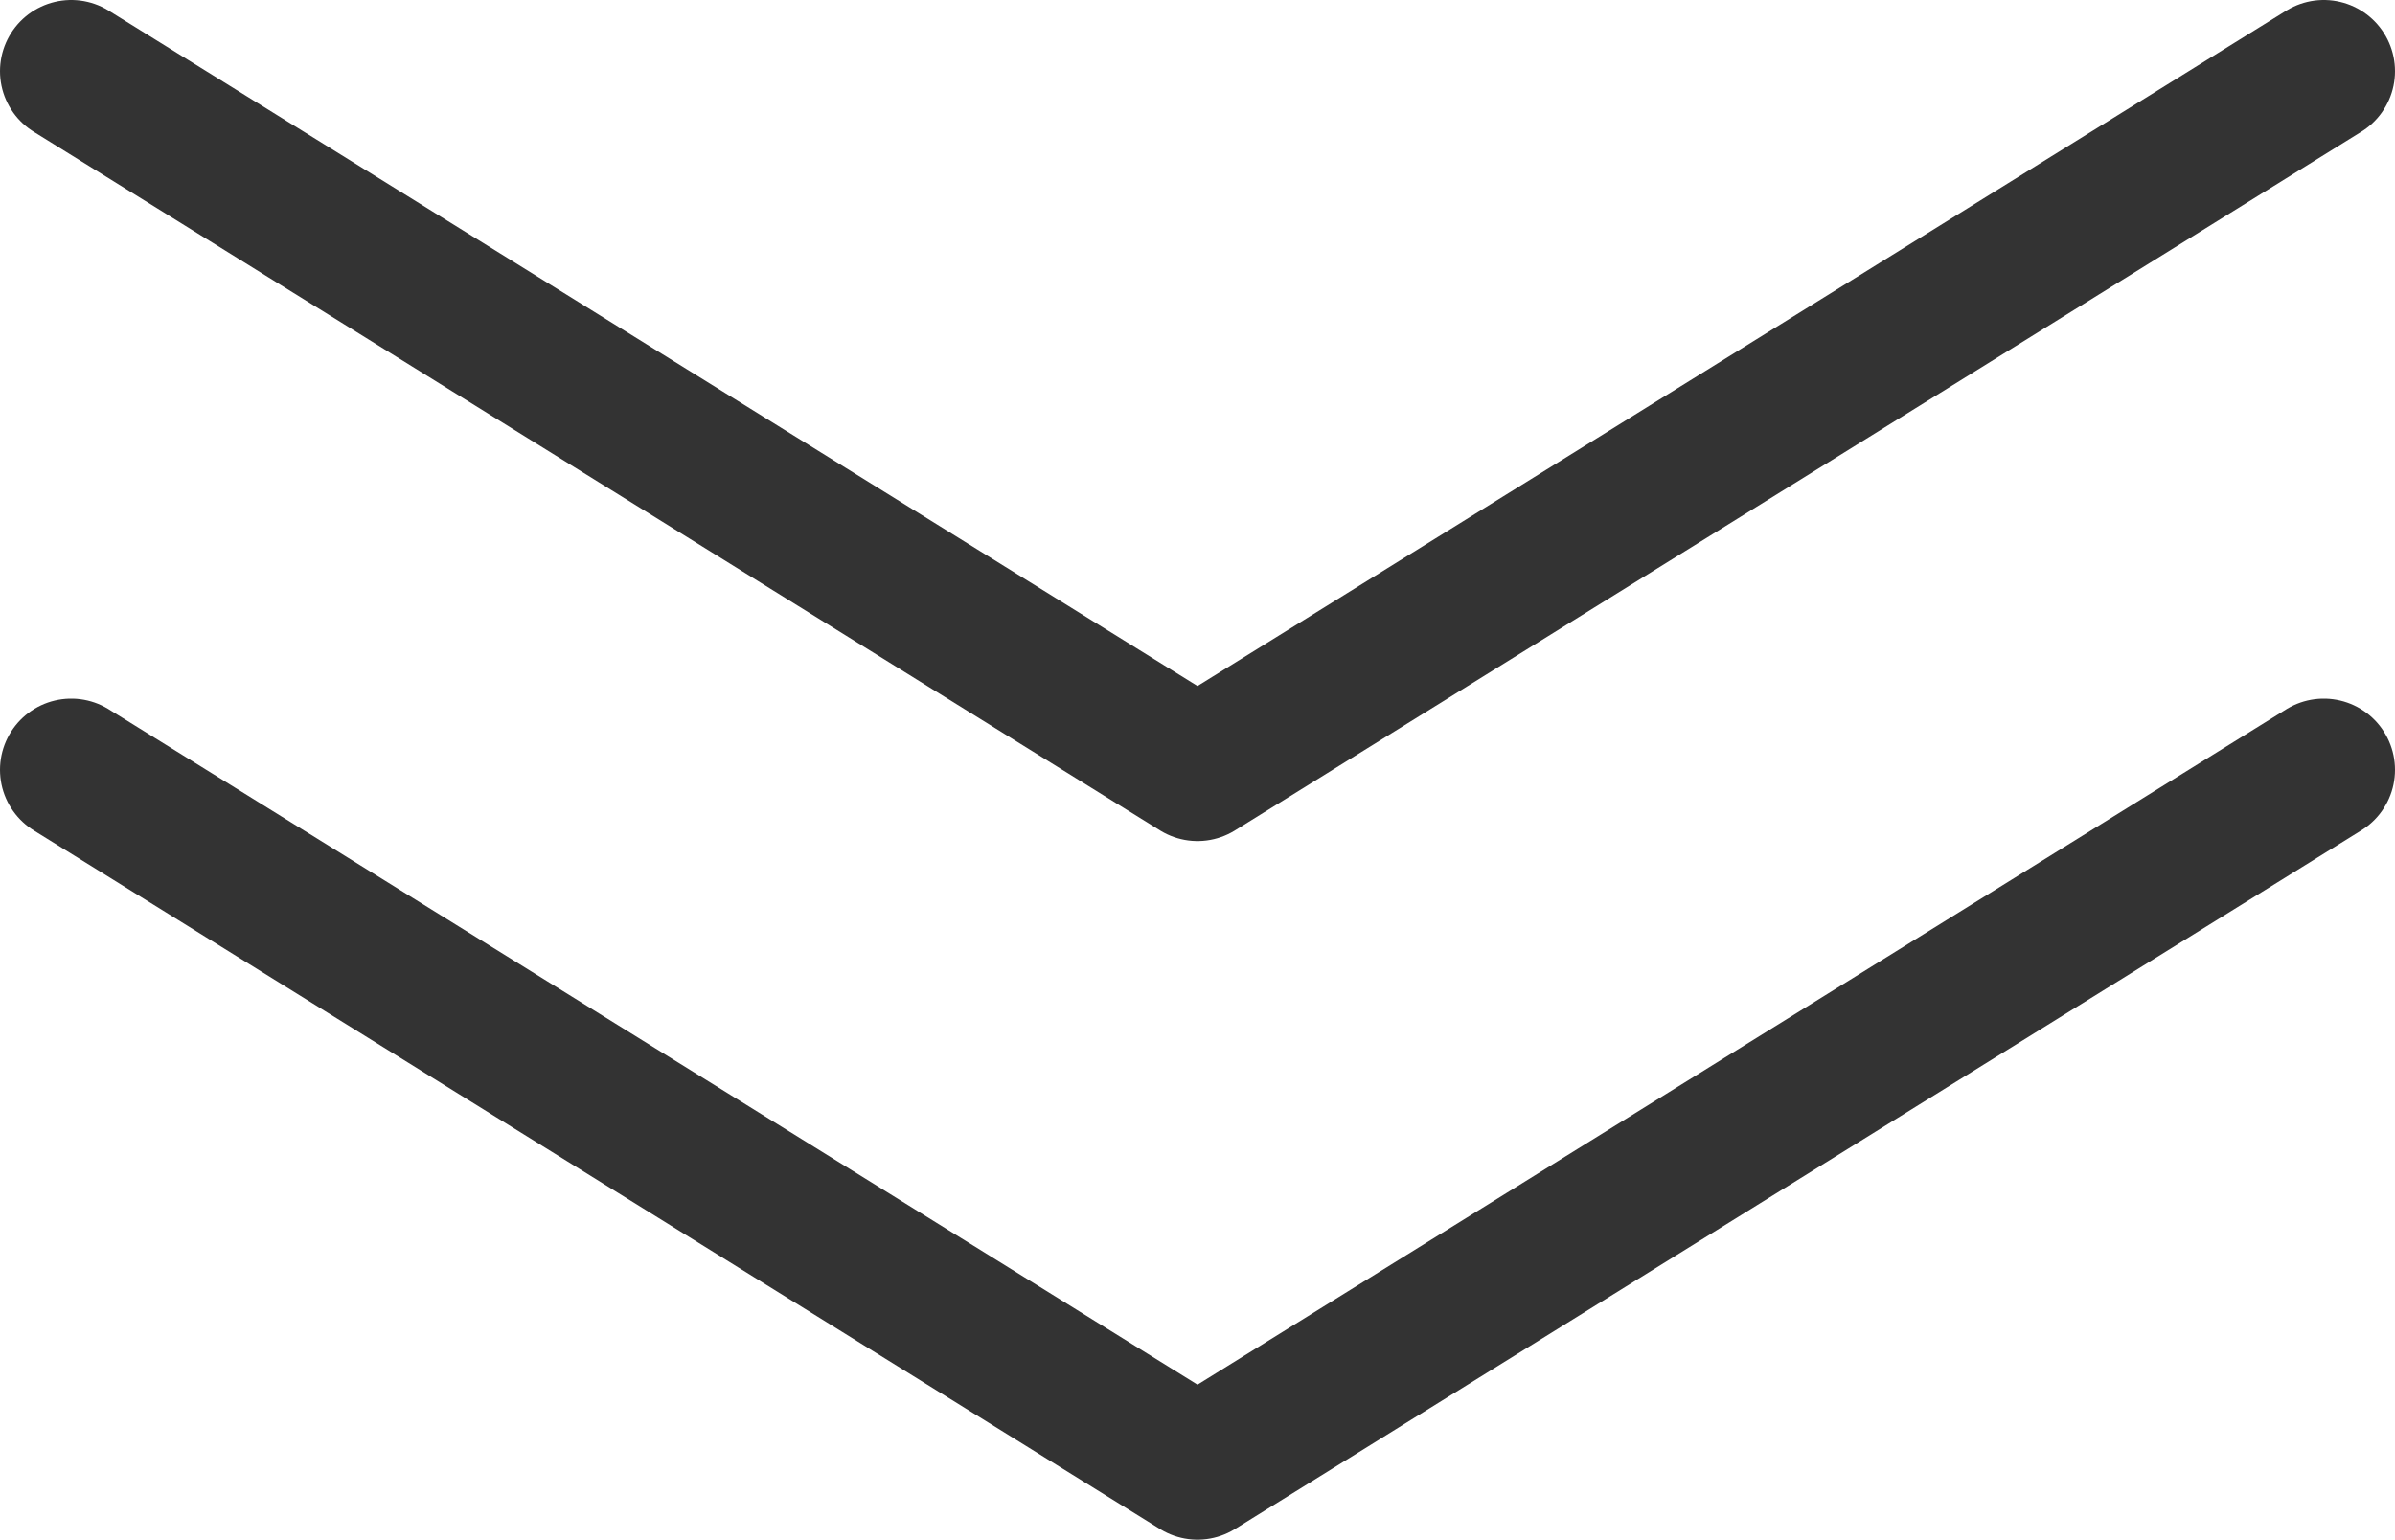
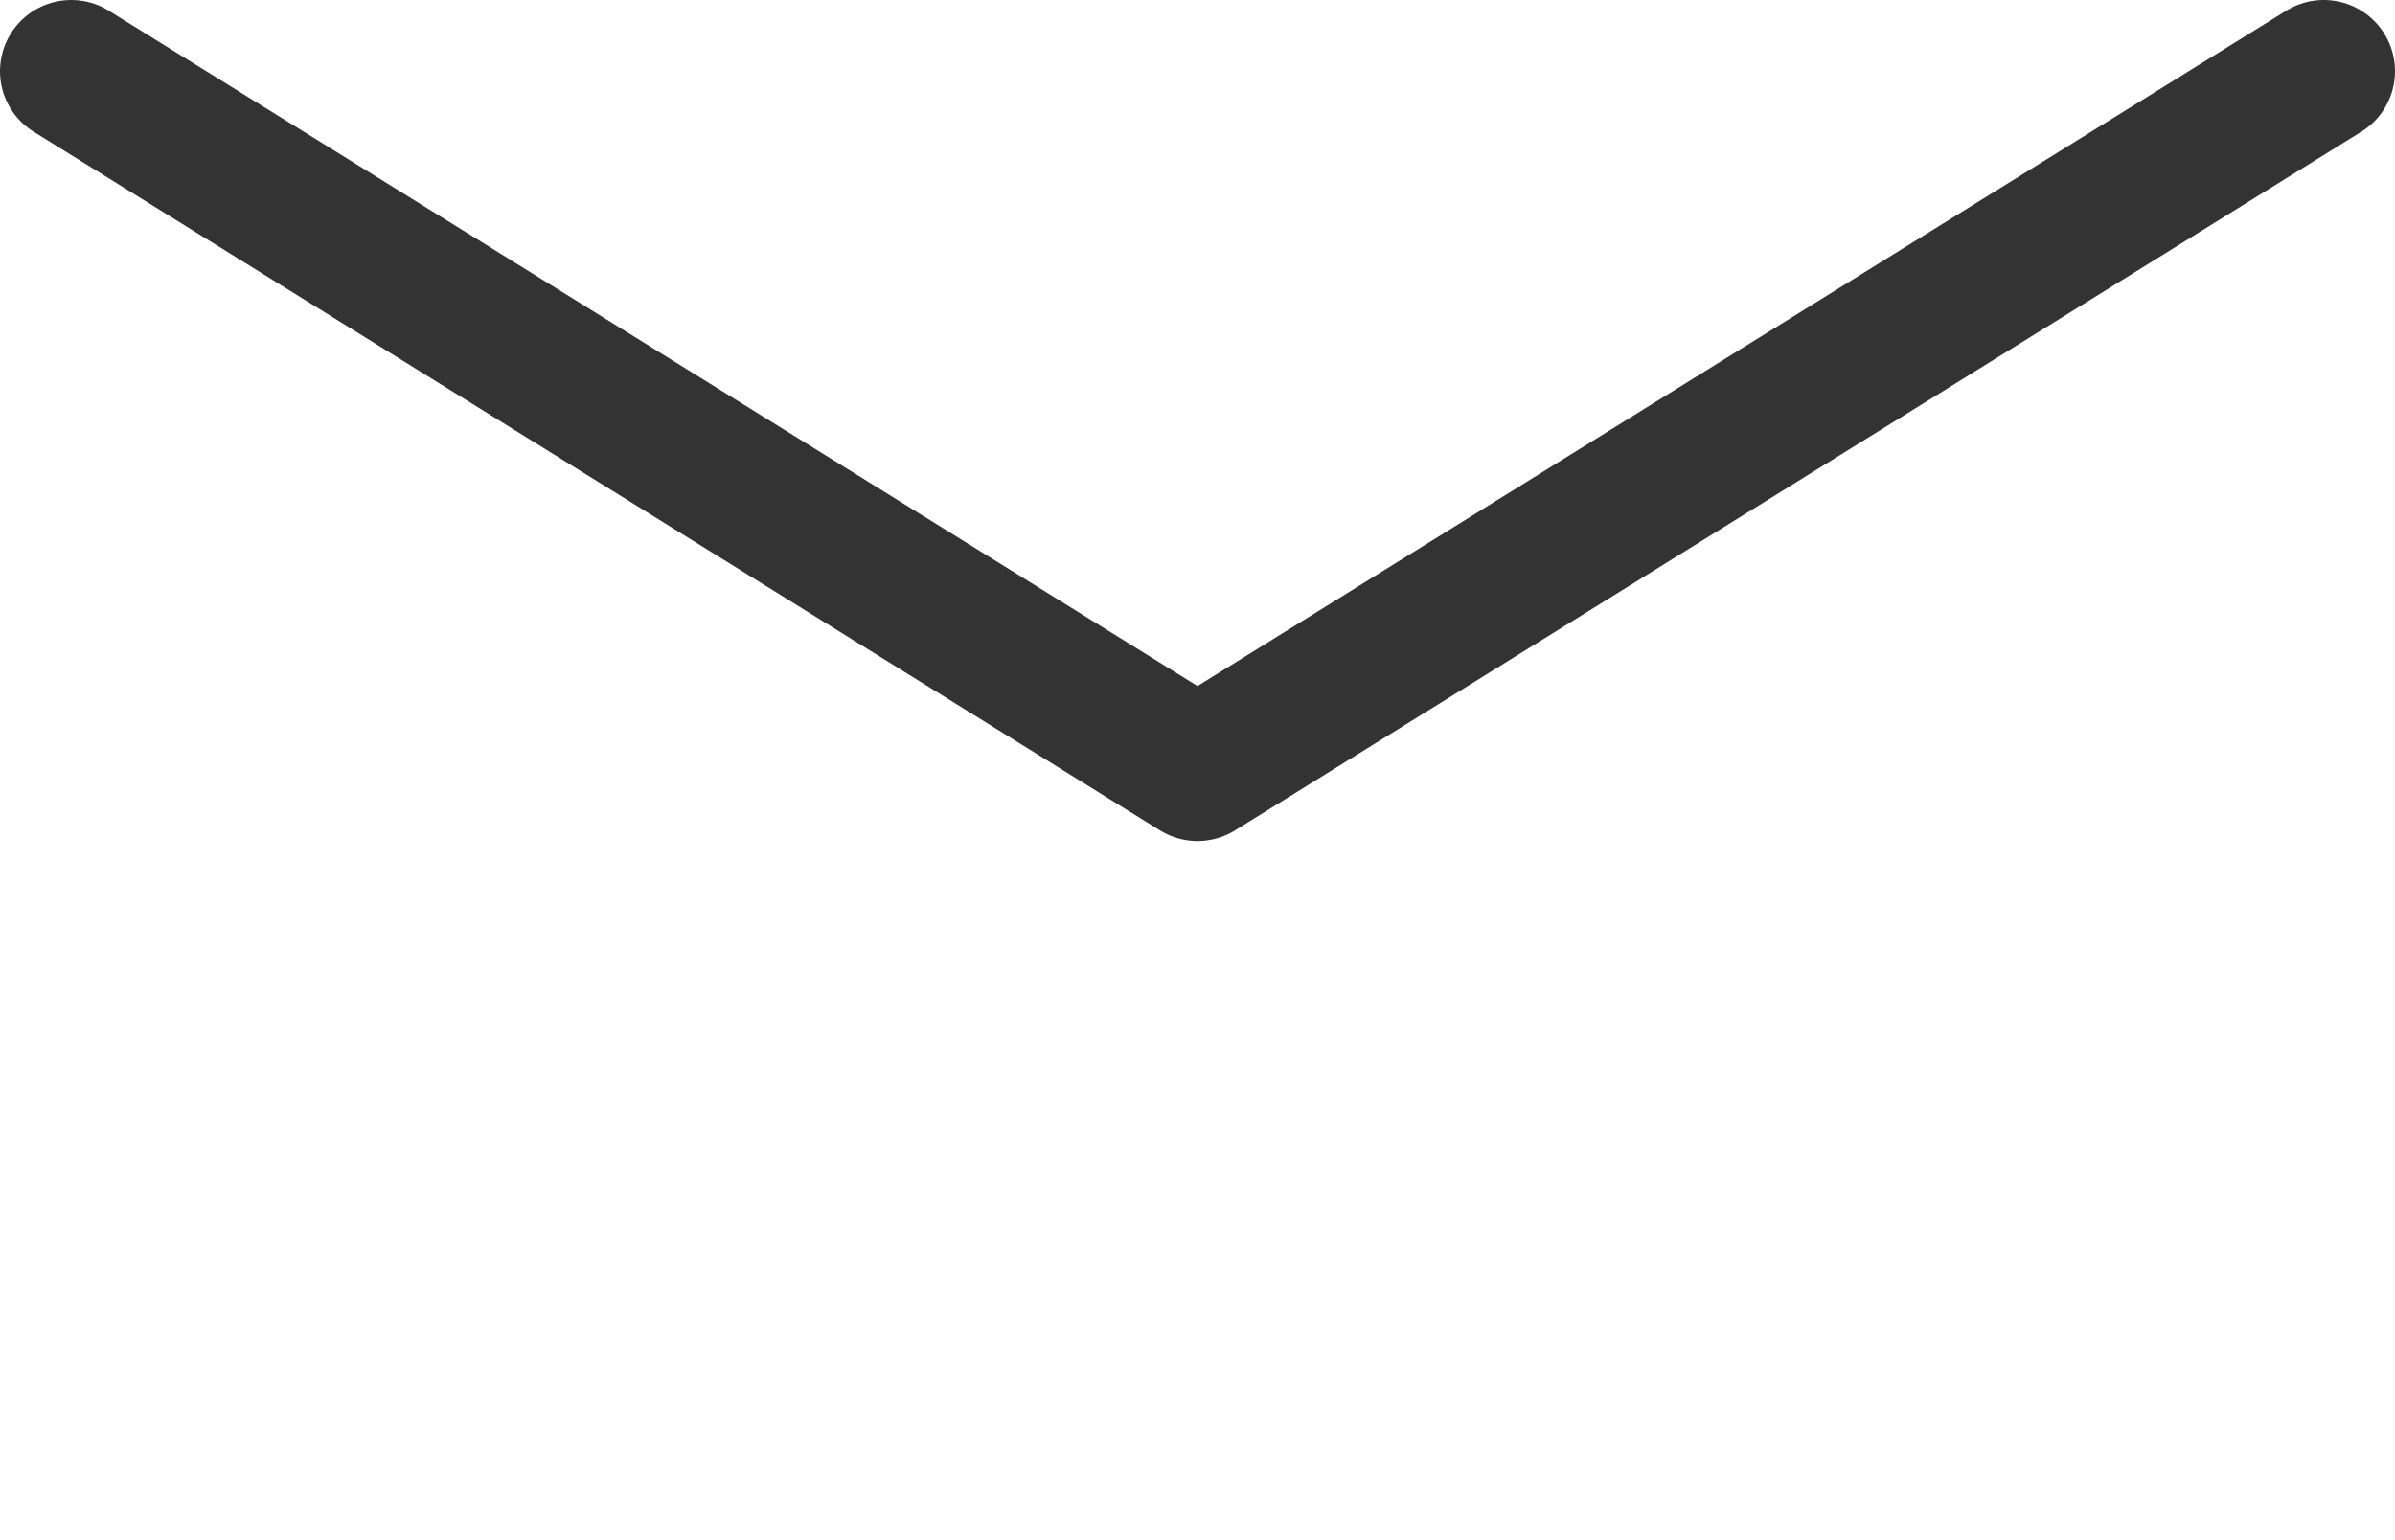
<svg xmlns="http://www.w3.org/2000/svg" id="_レイヤー_2" viewBox="0 0 33.62 21.62">
  <defs>
    <style>.cls-1{fill:none;stroke:#333;stroke-linecap:round;stroke-linejoin:round;stroke-width:2px;}</style>
  </defs>
  <g id="_レイヤー_1-2">
-     <polyline class="cls-1" points="1 10.81 16.81 20.62 32.62 10.81" />
    <polyline class="cls-1" points="1 1 16.81 10.81 32.62 1" />
  </g>
</svg>